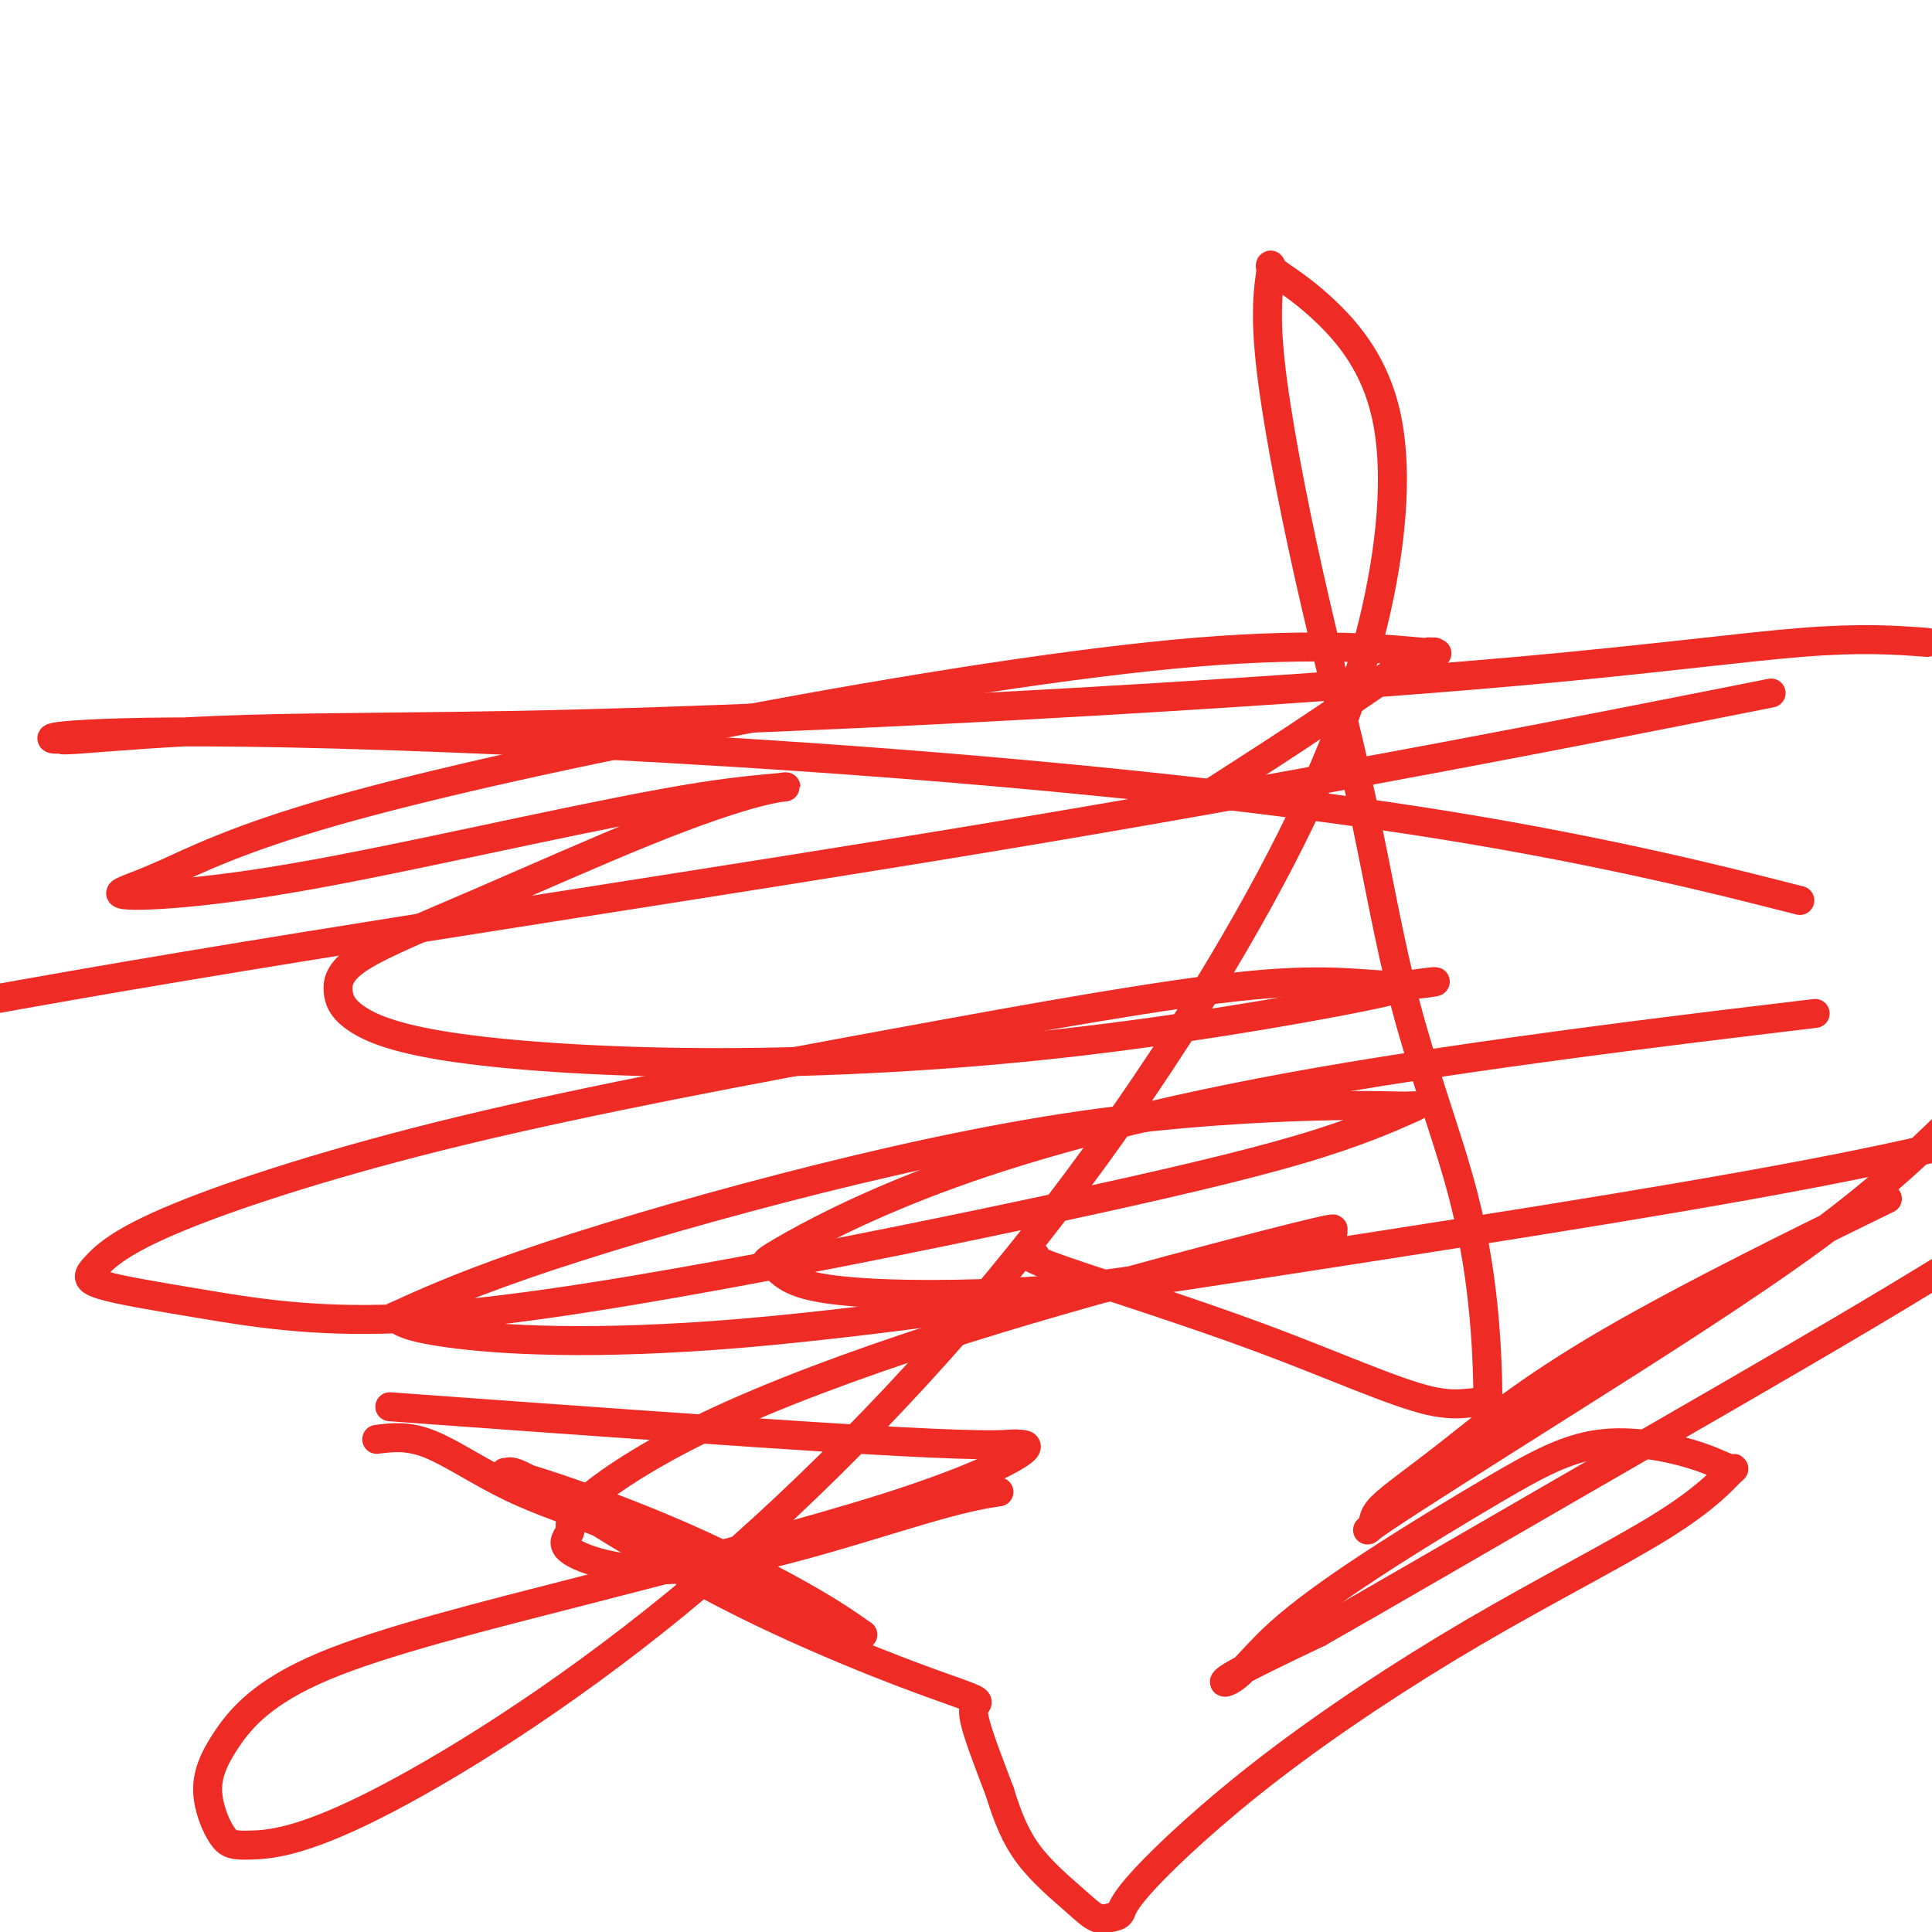
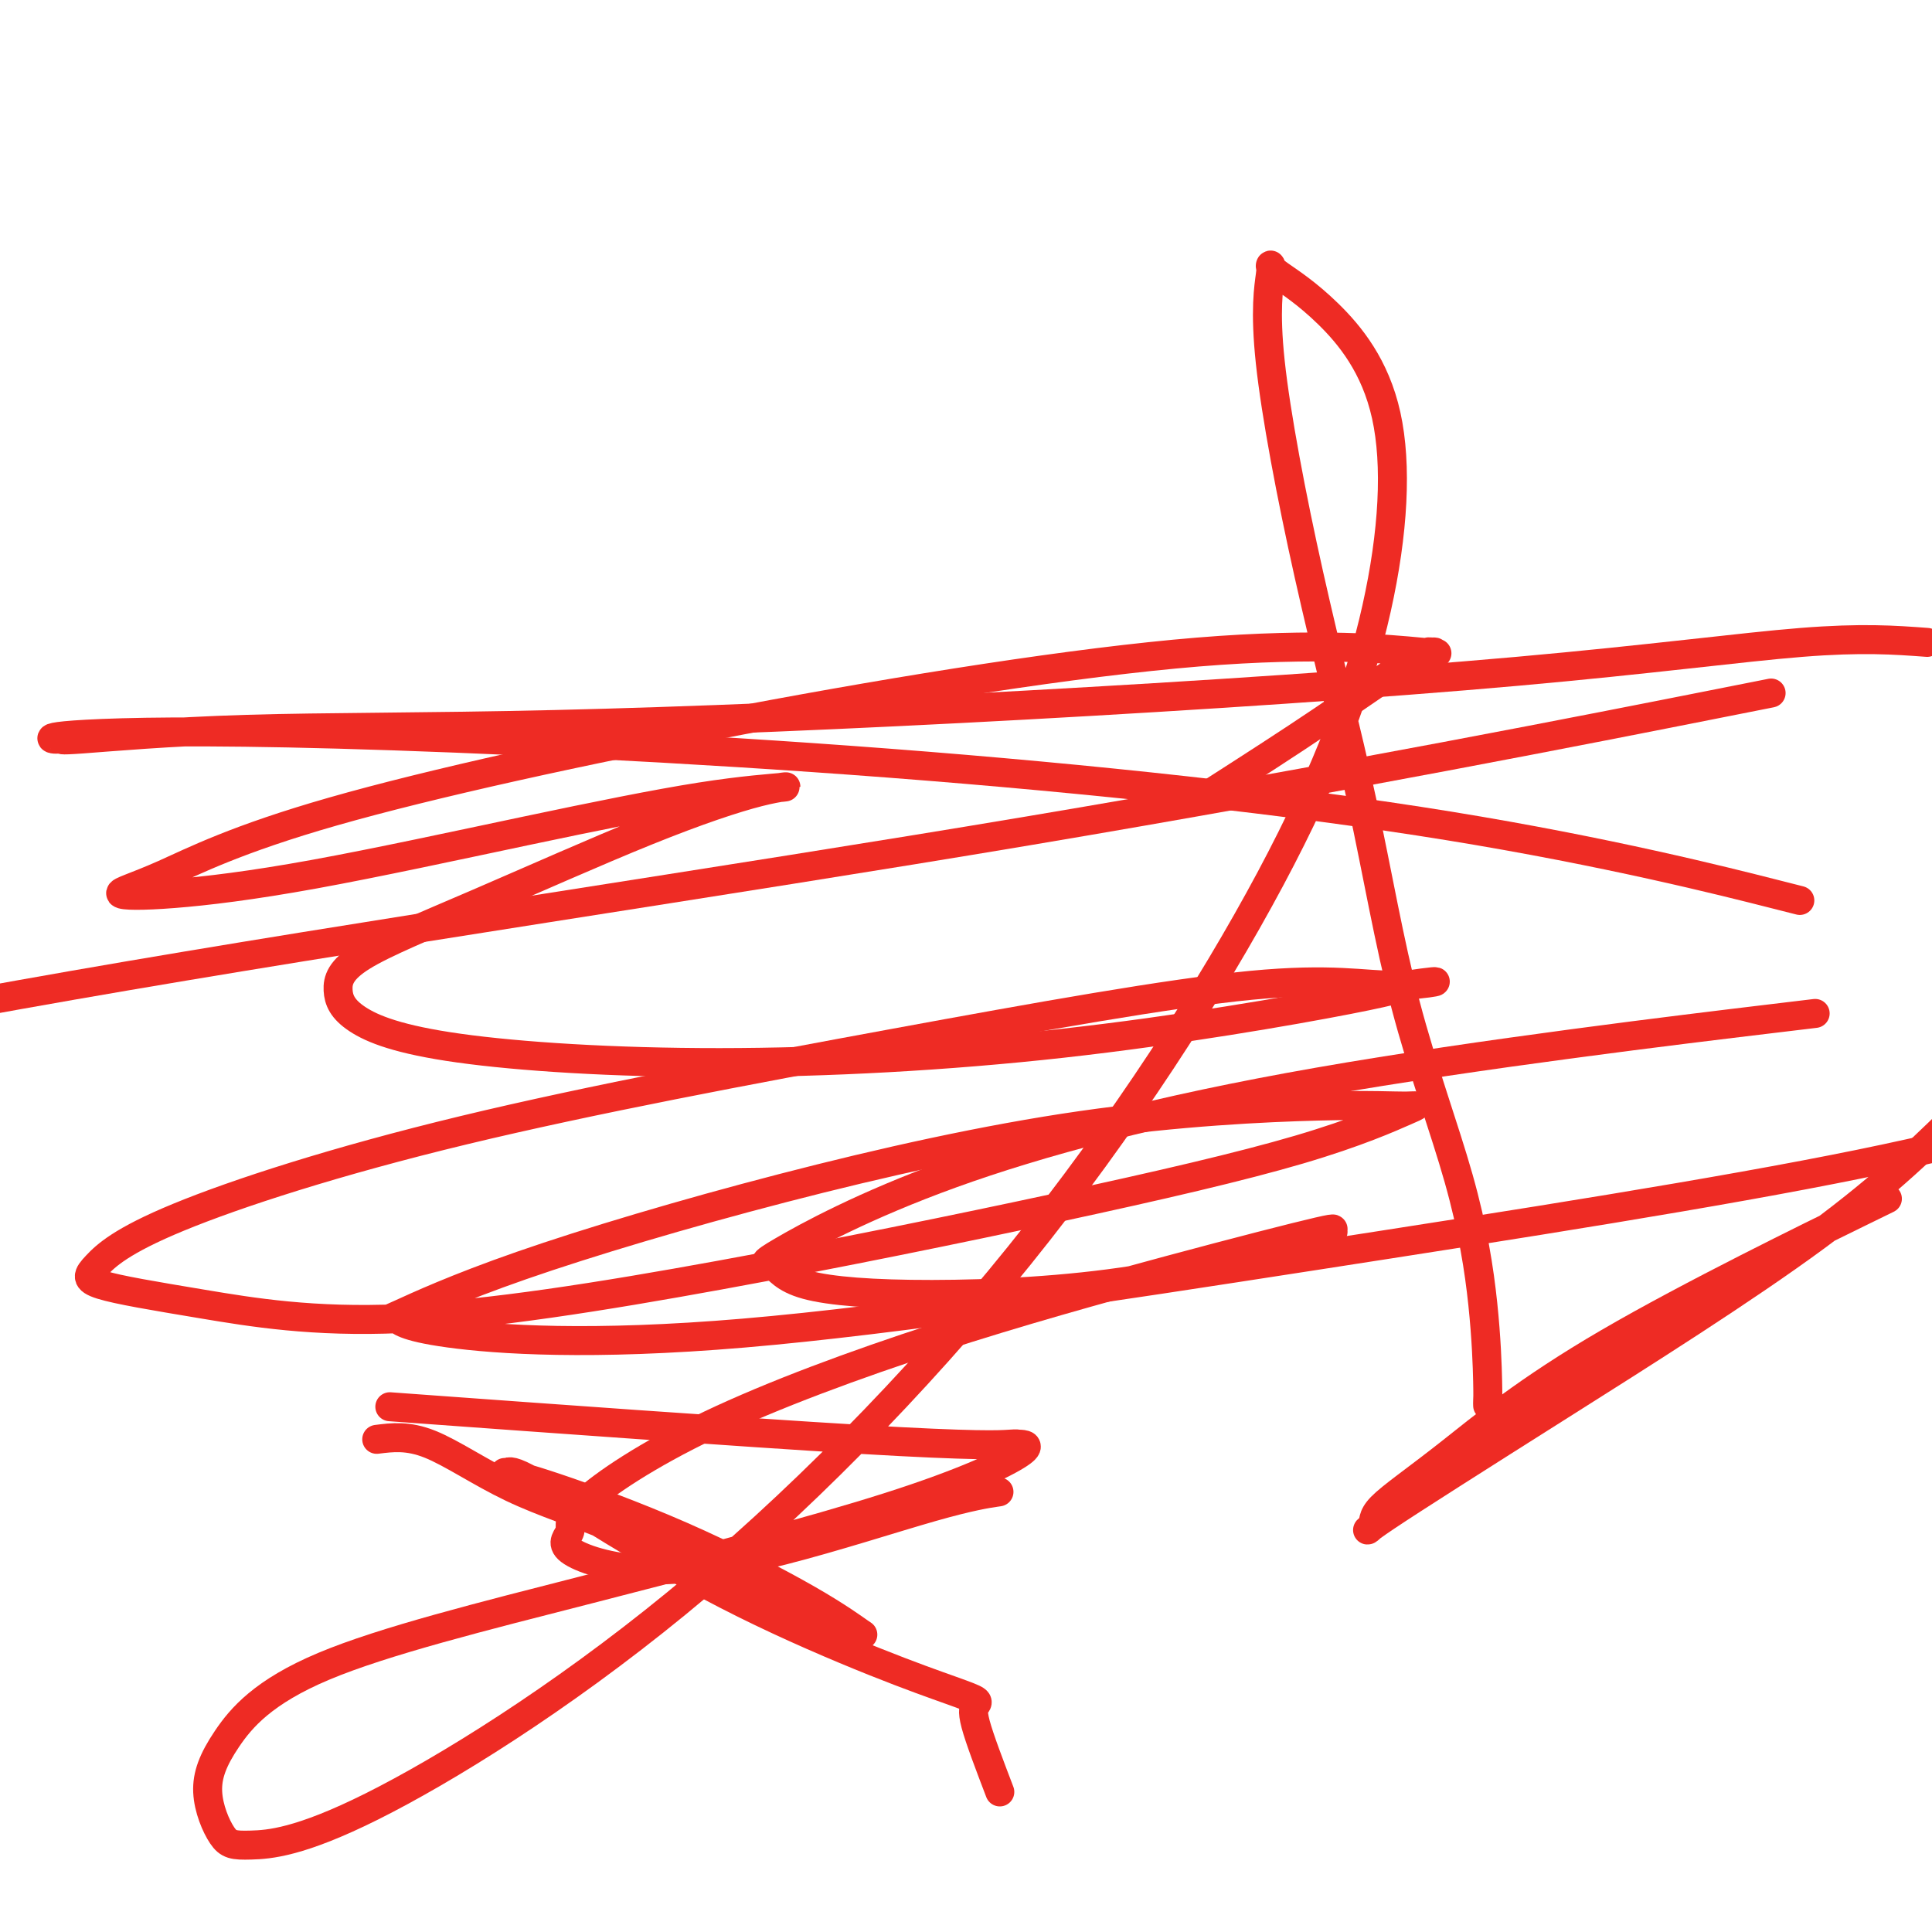
<svg xmlns="http://www.w3.org/2000/svg" viewBox="0 0 400 400" version="1.1">
  <g fill="none" stroke="#EE2B24" stroke-width="6" stroke-linecap="round" stroke-linejoin="round">
    <path d="M251,164c7.853,-5.040 15.707,-10.080 23,-15c7.293,-4.920 14.027,-9.721 18,-12c3.973,-2.279 5.186,-2.038 5,-2c-0.186,0.038 -1.772,-0.127 -1,0c0.772,0.127 3.901,0.548 -2,0c-5.901,-0.548 -20.832,-2.063 -46,0c-25.168,2.063 -60.575,7.704 -94,14c-33.425,6.296 -64.870,13.249 -85,19c-20.130,5.751 -28.946,10.302 -35,13c-6.054,2.698 -9.345,3.543 -9,4c0.345,0.457 4.327,0.525 11,0c6.673,-0.525 16.036,-1.644 29,-4c12.964,-2.356 29.529,-5.948 44,-9c14.471,-3.052 26.849,-5.563 36,-7c9.151,-1.437 15.077,-1.800 17,-2c1.923,-0.200 -0.155,-0.235 -5,1c-4.845,1.235 -12.457,3.742 -23,8c-10.543,4.258 -24.019,10.266 -35,15c-10.981,4.734 -19.469,8.192 -24,11c-4.531,2.808 -5.104,4.966 -5,7c0.104,2.034 0.886,3.943 4,6c3.114,2.057 8.561,4.260 21,6c12.439,1.740 31.869,3.016 54,3c22.131,-0.016 46.963,-1.324 71,-4c24.037,-2.676 47.279,-6.721 59,-9c11.721,-2.279 11.920,-2.794 12,-3c0.080,-0.206 0.040,-0.103 0,0" />
    <path d="M291,204c11.472,-1.722 4.652,-0.025 -2,0c-6.652,0.025 -13.137,-1.620 -30,0c-16.863,1.620 -44.104,6.505 -74,12c-29.896,5.495 -62.446,11.598 -89,18c-26.554,6.402 -47.111,13.102 -59,18c-11.889,4.898 -15.110,7.994 -17,10c-1.890,2.006 -2.449,2.923 1,4c3.449,1.077 10.905,2.315 21,4c10.095,1.685 22.829,3.817 41,3c18.171,-0.817 41.780,-4.583 66,-9c24.220,-4.417 49.050,-9.486 70,-14c20.950,-4.514 38.019,-8.472 50,-12c11.981,-3.528 18.873,-6.626 22,-8c3.127,-1.374 2.487,-1.023 0,-1c-2.487,0.023 -6.823,-0.283 -18,0c-11.177,0.283 -29.195,1.156 -49,4c-19.805,2.844 -41.397,7.660 -62,13c-20.603,5.340 -40.217,11.204 -54,16c-13.783,4.796 -21.734,8.522 -25,10c-3.266,1.478 -1.848,0.707 -1,1c0.848,0.293 1.125,1.650 11,3c9.875,1.350 29.348,2.692 61,0c31.652,-2.692 75.483,-9.417 118,-16c42.517,-6.583 83.719,-13.024 113,-19c29.281,-5.976 46.640,-11.488 64,-17" />
    <path d="M366,211c8.505,-1.021 17.009,-2.042 0,0c-17.009,2.042 -59.533,7.149 -93,13c-33.467,5.851 -57.877,12.448 -76,19c-18.123,6.552 -29.958,13.058 -35,16c-5.042,2.942 -3.293,2.319 -2,3c1.293,0.681 2.128,2.665 7,4c4.872,1.335 13.781,2.019 26,2c12.219,-0.019 27.747,-0.743 42,-3c14.253,-2.257 27.232,-6.049 34,-8c6.768,-1.951 7.325,-2.061 7,-2c-0.325,0.061 -1.532,0.293 -1,0c0.532,-0.293 2.802,-1.110 -2,0c-4.802,1.110 -16.678,4.148 -31,8c-14.322,3.852 -31.092,8.517 -48,14c-16.908,5.483 -33.955,11.784 -47,18c-13.045,6.216 -22.088,12.349 -26,16c-3.912,3.651 -2.694,4.822 -3,6c-0.306,1.178 -2.137,2.365 0,4c2.137,1.635 8.241,3.720 16,4c7.759,0.280 17.172,-1.245 28,-4c10.828,-2.755 23.069,-6.742 31,-9c7.931,-2.258 11.552,-2.788 13,-3c1.448,-0.212 0.724,-0.106 0,0" />
    <path d="M78,298c3.230,-0.407 6.459,-0.814 11,1c4.541,1.814 10.393,5.849 17,9c6.607,3.151 13.969,5.418 20,8c6.031,2.582 10.732,5.481 16,8c5.268,2.519 11.103,4.659 16,7c4.897,2.341 8.857,4.882 12,6c3.143,1.118 5.470,0.812 7,1c1.530,0.188 2.261,0.870 1,0c-1.261,-0.870 -4.516,-3.291 -11,-7c-6.484,-3.709 -16.197,-8.706 -26,-13c-9.803,-4.294 -19.696,-7.887 -26,-10c-6.304,-2.113 -9.019,-2.747 -10,-3c-0.981,-0.253 -0.228,-0.124 0,0c0.228,0.124 -0.071,0.244 0,0c0.071,-0.244 0.511,-0.851 4,1c3.489,1.851 10.028,6.159 18,11c7.972,4.841 17.377,10.214 27,15c9.623,4.786 19.465,8.986 27,12c7.535,3.014 12.765,4.844 16,6c3.235,1.156 4.475,1.640 5,2c0.525,0.360 0.334,0.597 0,1c-0.334,0.403 -0.810,0.972 0,4c0.810,3.028 2.905,8.514 5,14" />
-     <path d="M207,371c1.657,5.402 3.299,9.408 6,13c2.701,3.592 6.462,6.771 9,9c2.538,2.229 3.852,3.508 5,4c1.148,0.492 2.131,0.198 3,0c0.869,-0.198 1.625,-0.298 2,-1c0.375,-0.702 0.371,-2.004 5,-7c4.629,-4.996 13.892,-13.687 26,-23c12.108,-9.313 27.061,-19.249 42,-28c14.939,-8.751 29.863,-16.316 39,-22c9.137,-5.684 12.487,-9.488 14,-11c1.513,-1.512 1.191,-0.732 0,-1c-1.191,-0.268 -3.250,-1.584 -8,-3c-4.750,-1.416 -12.191,-2.933 -19,-2c-6.809,0.933 -12.987,4.316 -21,9c-8.013,4.684 -17.863,10.670 -26,16c-8.137,5.330 -14.563,10.006 -19,14c-4.437,3.994 -6.887,7.306 -9,9c-2.113,1.694 -3.889,1.770 -1,0c2.889,-1.770 10.445,-5.385 18,-9" />
-     <path d="M273,338c11.202,-6.345 30.708,-17.708 52,-30c21.292,-12.292 44.369,-25.512 62,-36c17.631,-10.488 29.815,-18.244 42,-26" />
    <path d="M385,251c4.999,-2.442 9.998,-4.883 0,0c-9.998,4.883 -34.993,17.092 -52,27c-17.007,9.908 -26.027,17.515 -33,23c-6.973,5.485 -11.901,8.847 -14,11c-2.099,2.153 -1.369,3.096 -2,4c-0.631,0.904 -2.623,1.768 3,-2c5.623,-3.768 18.860,-12.168 36,-23c17.140,-10.832 38.183,-24.095 53,-35c14.817,-10.905 23.409,-19.453 32,-28" />
    <path d="M367,185c4.886,1.239 9.772,2.478 0,0c-9.772,-2.478 -34.200,-8.674 -67,-14c-32.800,-5.326 -73.970,-9.781 -116,-13c-42.030,-3.219 -84.919,-5.200 -114,-6c-29.081,-0.800 -44.353,-0.418 -52,0c-7.647,0.418 -7.667,0.871 -7,1c0.667,0.129 2.021,-0.066 2,0c-0.021,0.066 -1.418,0.393 4,0c5.418,-0.393 17.650,-1.507 34,-2c16.350,-0.493 36.818,-0.364 64,-1c27.182,-0.636 61.080,-2.036 97,-4c35.920,-1.964 73.863,-4.490 102,-7c28.137,-2.510 46.468,-5.003 59,-6c12.532,-0.997 19.266,-0.499 26,0" />
    <path d="M354,146c11.000,-2.179 22.000,-4.357 0,0c-22.000,4.357 -77.000,15.250 -141,26c-64.000,10.750 -137.000,21.357 -198,32c-61.000,10.643 -110.000,21.321 -159,32" />
    <path d="M91,292c-8.920,-0.649 -17.840,-1.298 0,0c17.840,1.298 62.440,4.544 87,6c24.560,1.456 29.079,1.124 31,1c1.921,-0.124 1.244,-0.039 2,0c0.756,0.039 2.944,0.033 0,2c-2.944,1.967 -11.019,5.908 -27,11c-15.981,5.092 -39.867,11.336 -62,17c-22.133,5.664 -42.513,10.748 -55,16c-12.487,5.252 -17.083,10.673 -20,15c-2.917,4.327 -4.157,7.561 -4,11c0.157,3.439 1.709,7.083 3,9c1.291,1.917 2.321,2.106 6,2c3.679,-0.106 10.007,-0.508 25,-8c14.993,-7.492 38.650,-22.073 63,-42c24.350,-19.927 49.393,-45.199 71,-72c21.607,-26.801 39.779,-55.132 52,-78c12.221,-22.868 18.489,-40.275 22,-56c3.511,-15.725 4.263,-29.770 2,-40c-2.263,-10.230 -7.540,-16.644 -12,-21c-4.460,-4.356 -8.102,-6.652 -10,-8c-1.898,-1.348 -2.050,-1.748 -2,-2c0.050,-0.252 0.303,-0.355 0,2c-0.303,2.355 -1.162,7.170 0,18c1.162,10.830 4.346,27.676 8,44c3.654,16.324 7.778,32.124 11,47c3.222,14.876 5.543,28.826 9,42c3.457,13.174 8.051,25.571 11,36c2.949,10.429 4.254,18.888 5,26c0.746,7.112 0.931,12.876 1,16c0.069,3.124 0.020,3.607 0,4c-0.020,0.393 -0.010,0.697 0,1" />
-     <path d="M308,291c0.972,7.178 0.401,1.622 -1,0c-1.401,-1.622 -3.632,0.690 -11,-1c-7.368,-1.690 -19.872,-7.381 -35,-13c-15.128,-5.619 -32.881,-11.167 -41,-14c-8.119,-2.833 -6.606,-2.952 -6,-3c0.606,-0.048 0.303,-0.024 0,0" />
  </g>
</svg>